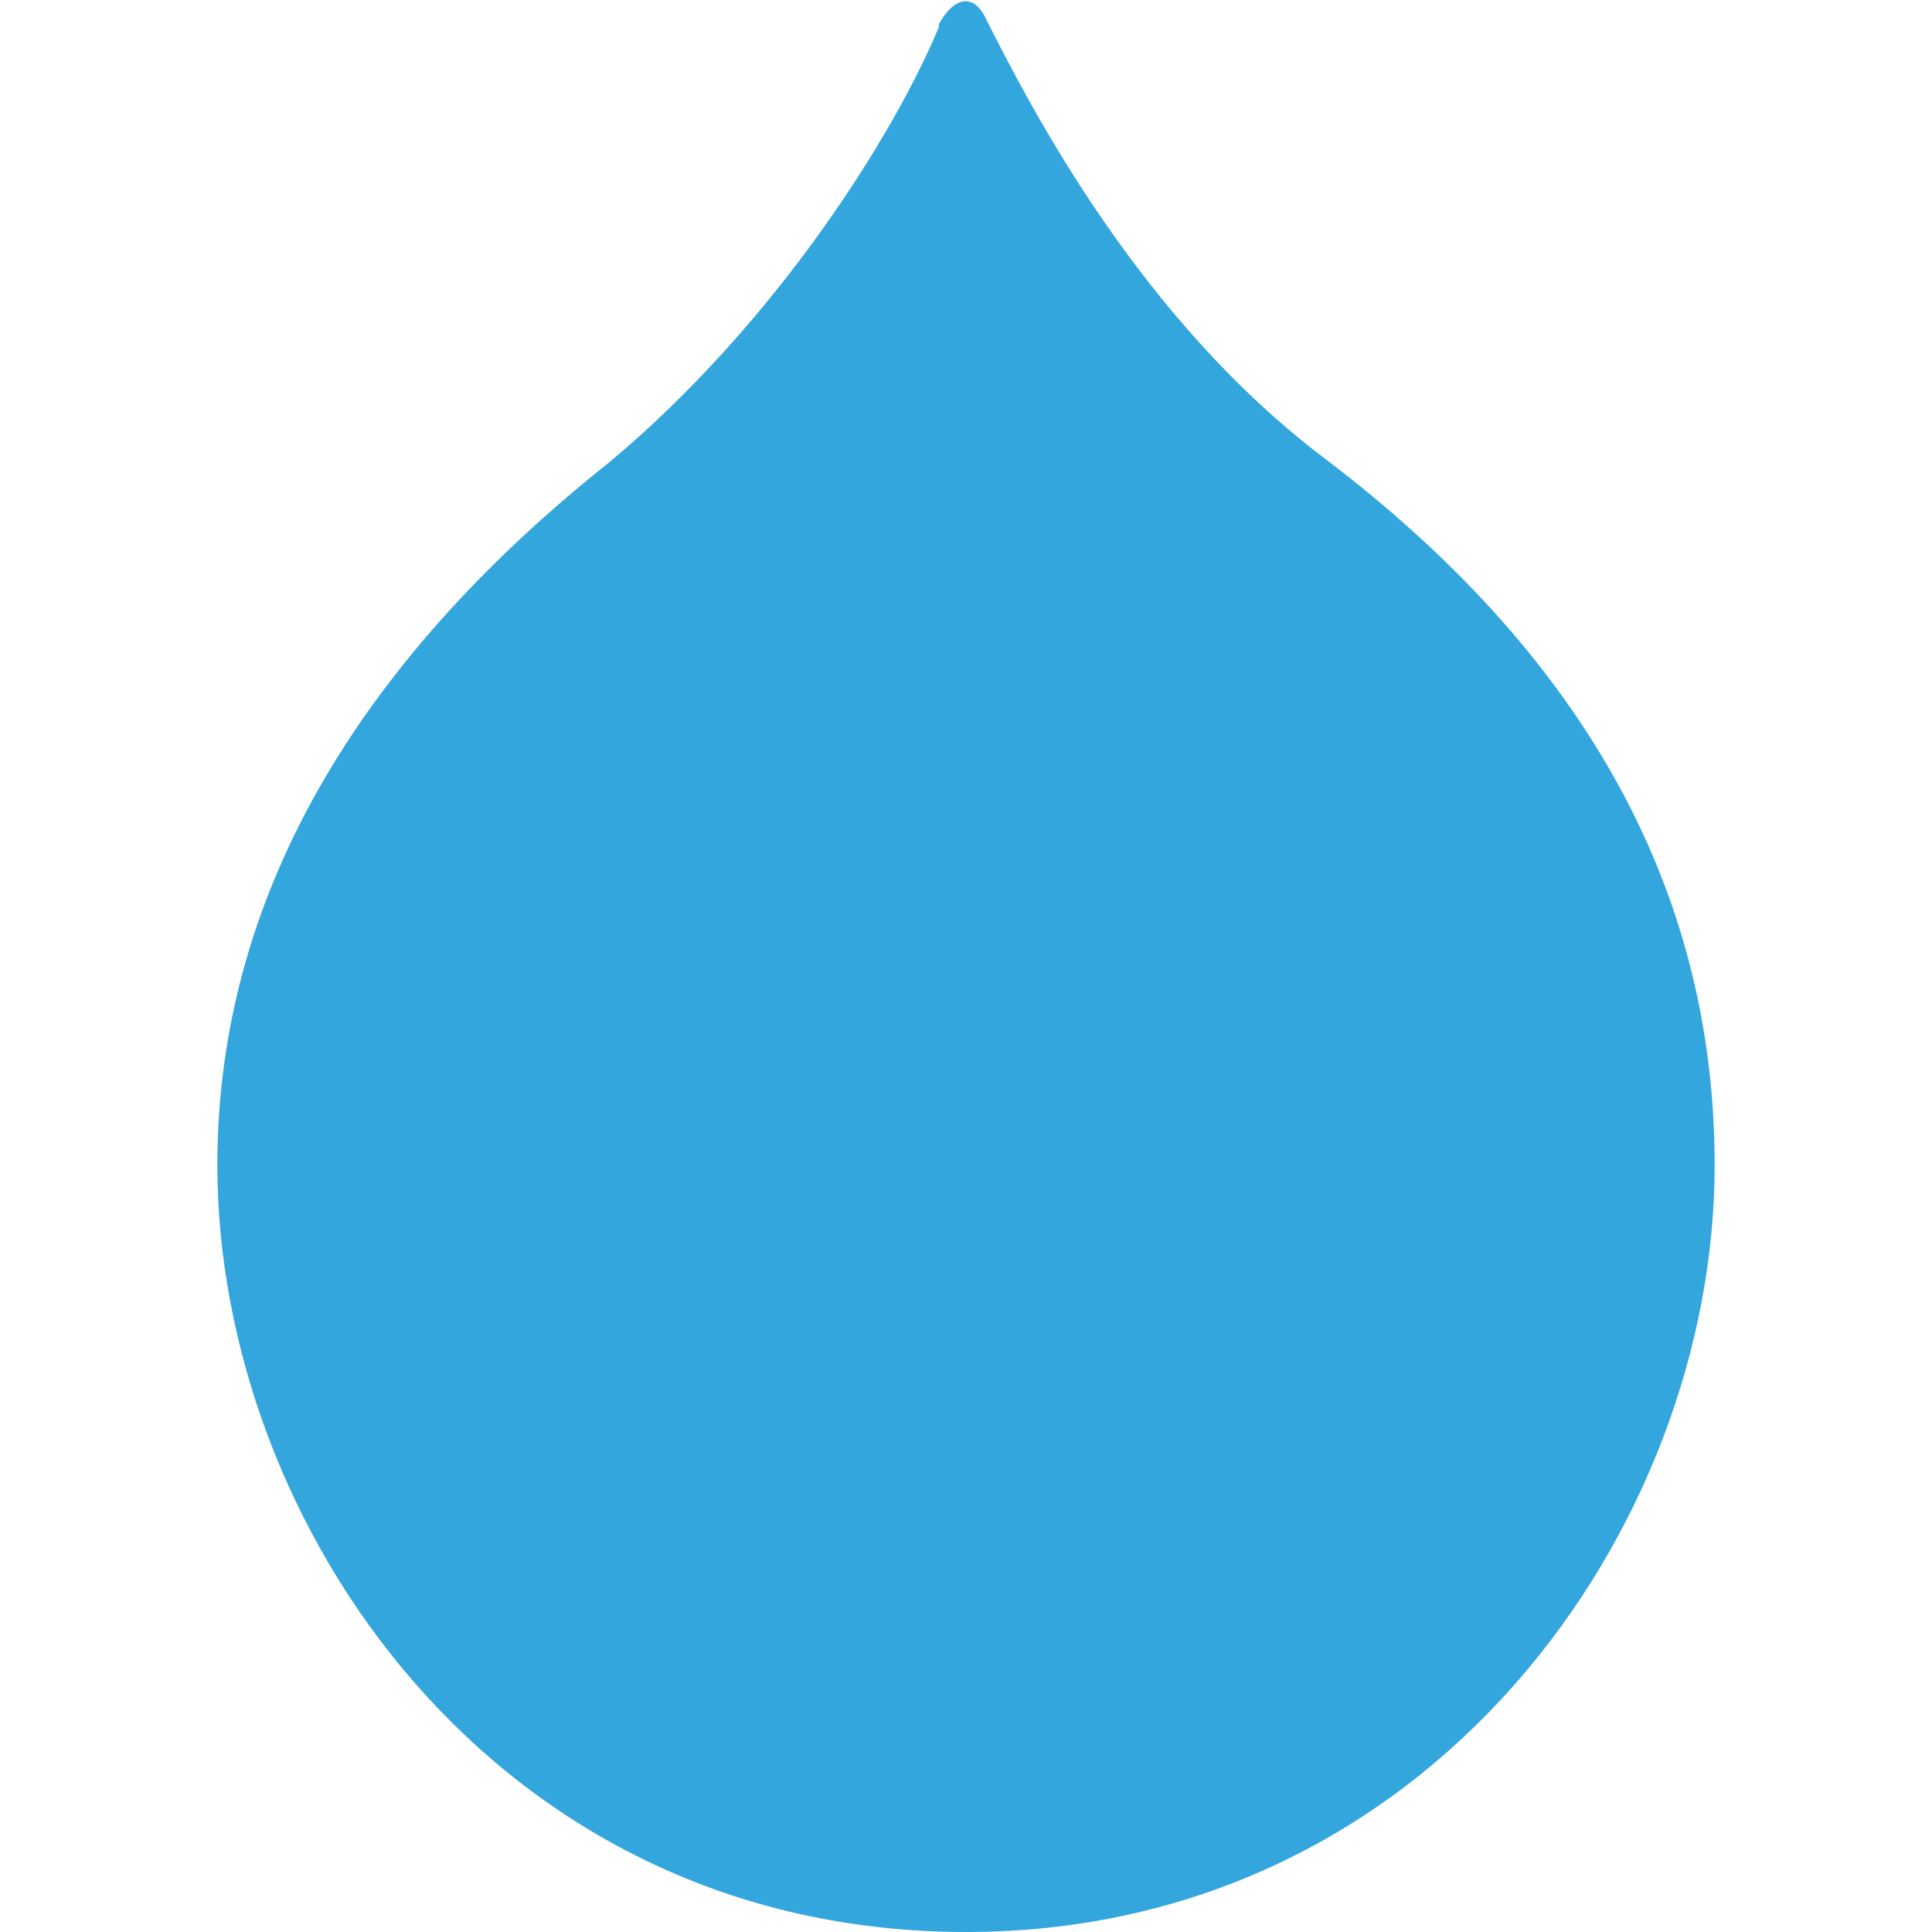
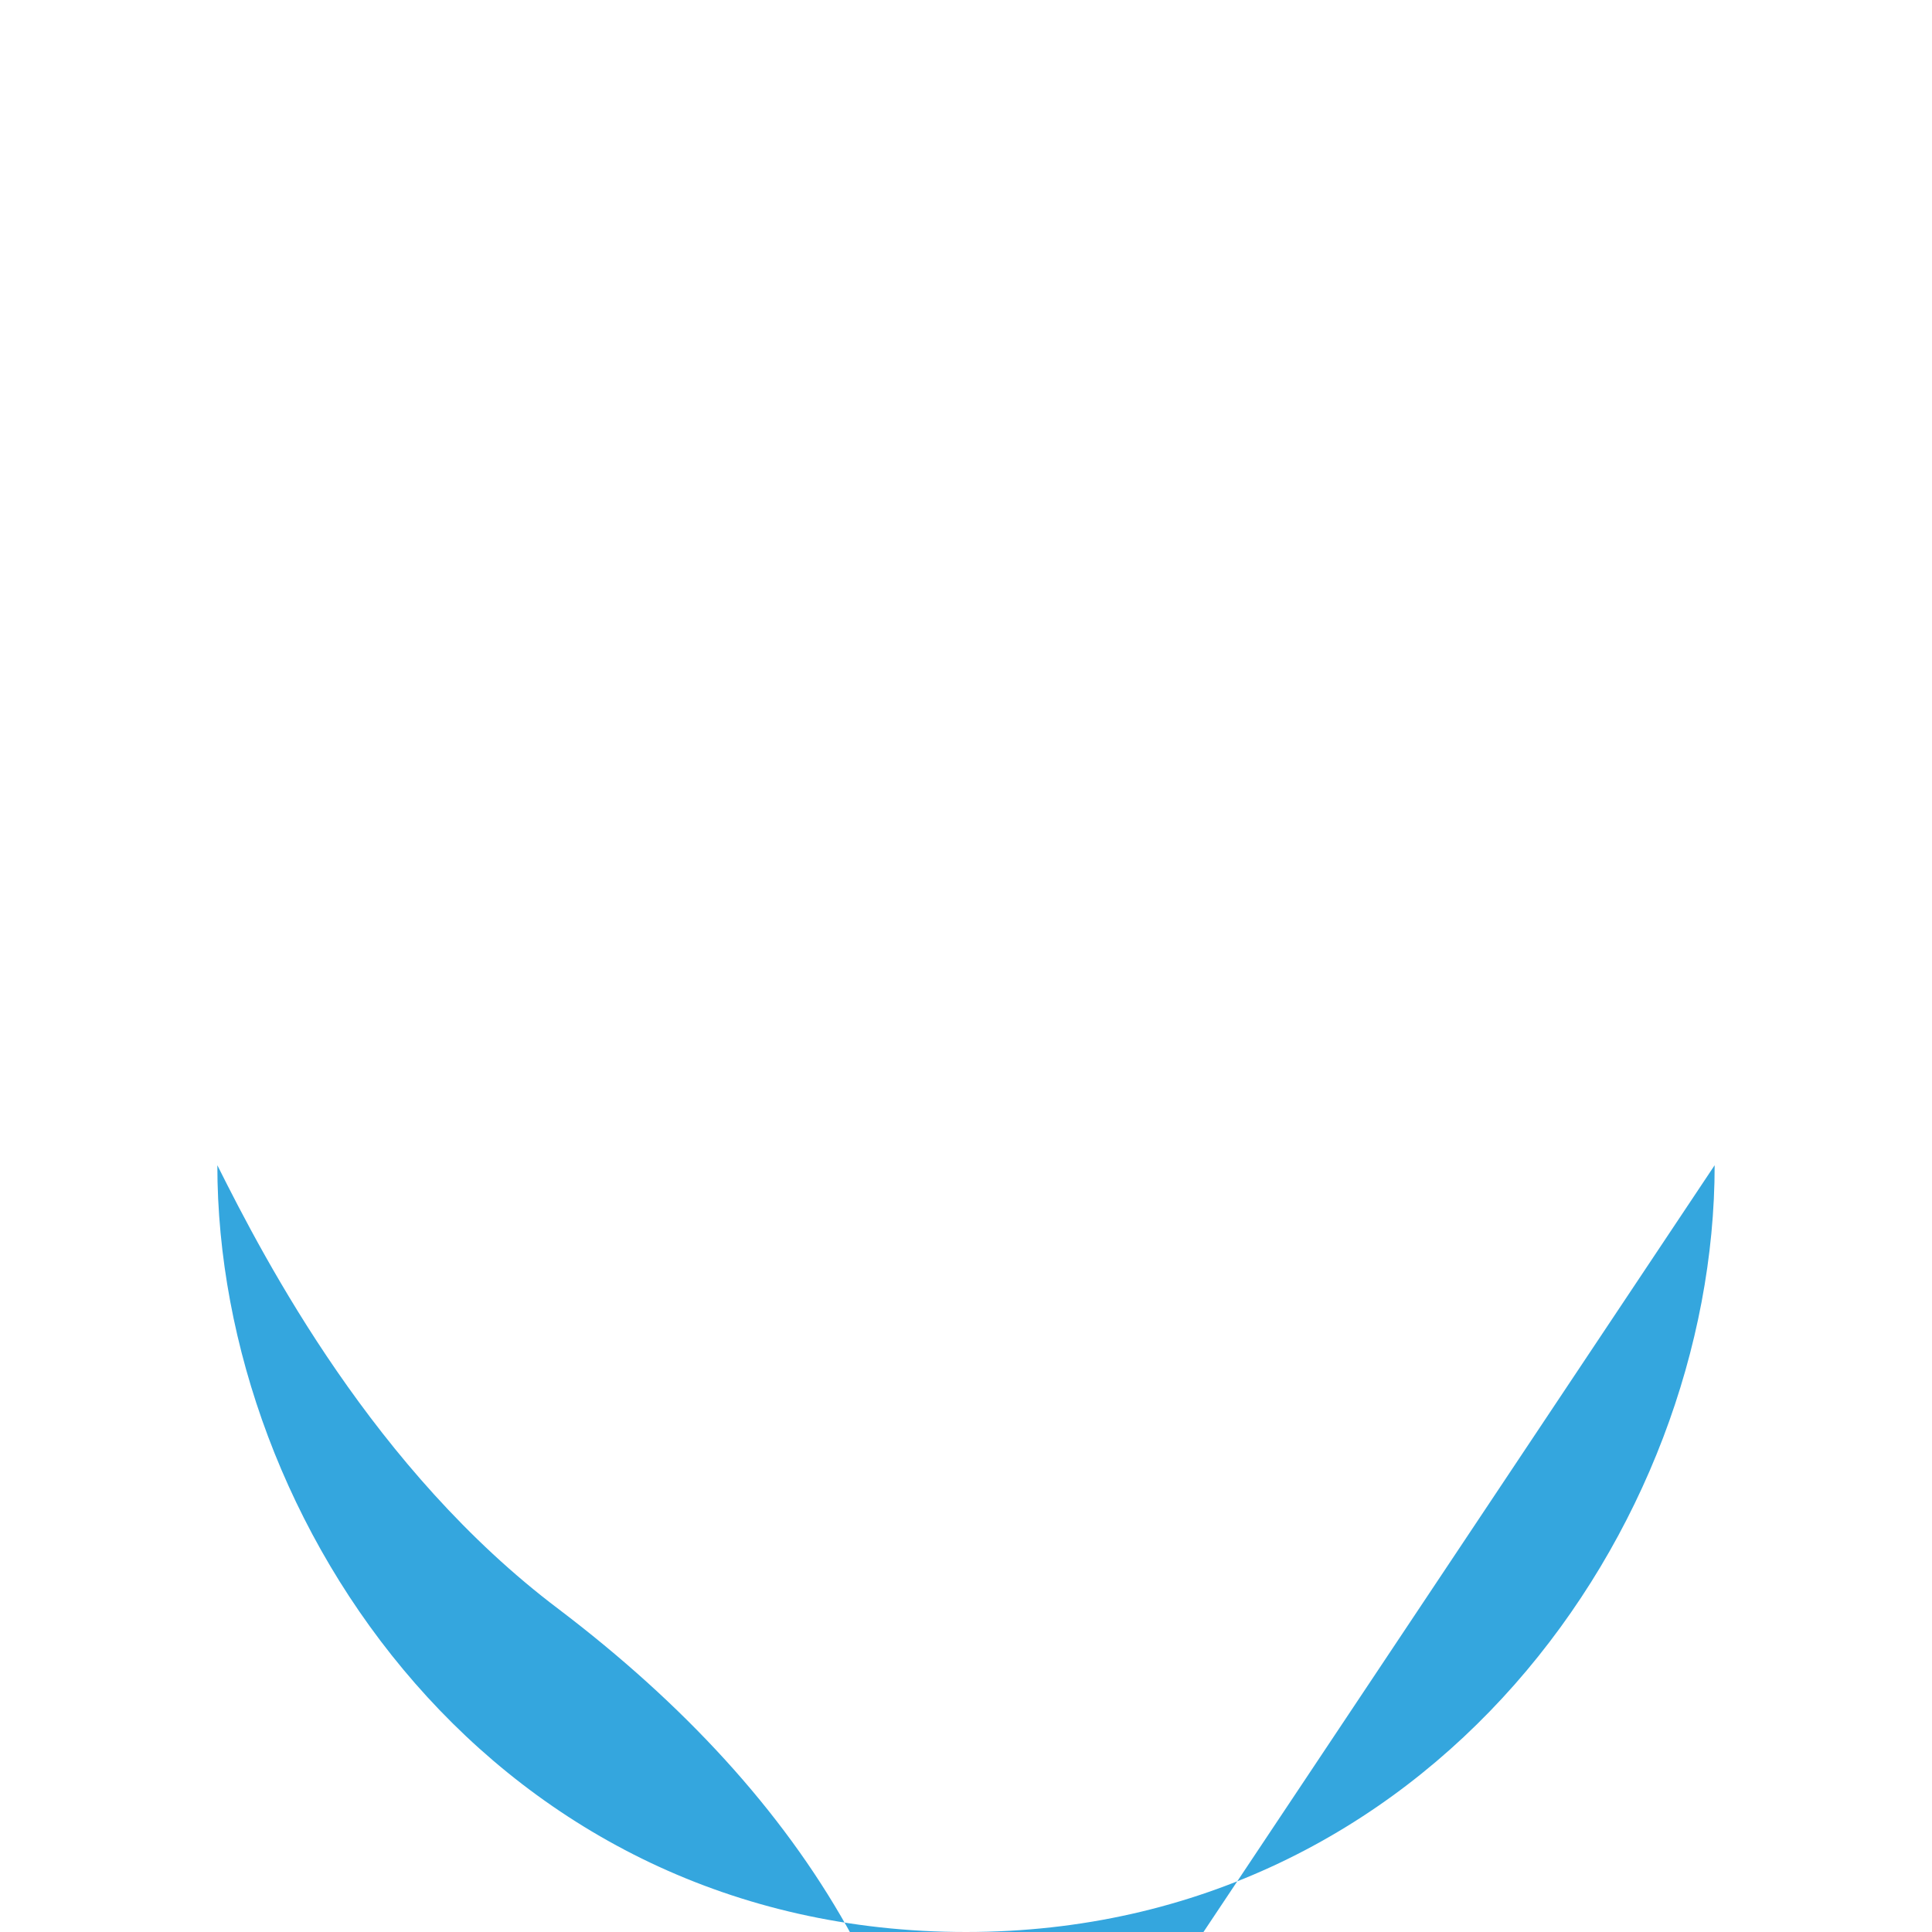
<svg xmlns="http://www.w3.org/2000/svg" xmlns:ns1="http://sodipodi.sourceforge.net/DTD/sodipodi-0.dtd" xmlns:ns2="http://www.inkscape.org/namespaces/inkscape" version="1.1" id="Layer_1" x="0" y="0" viewBox="0 0 64 64" width="64" height="64" xml:space="preserve" ns1:docname="acquia-icon.svg" ns2:version="1.1.2 (0a00cf5339, 2022-02-04)">
  <defs id="defs9" />
  <ns1:namedview id="namedview7" pagecolor="#ffffff" bordercolor="#666666" borderopacity="1.0" ns2:pageshadow="2" ns2:pageopacity="0.0" ns2:pagecheckerboard="0" showgrid="false" viewbox-x="0" ns2:zoom="12.21875" ns2:cx="31.959079" ns2:cy="31.959079" ns2:window-width="1850" ns2:window-height="1016" ns2:window-x="0" ns2:window-y="0" ns2:window-maximized="1" ns2:current-layer="Layer_1" />
  <style type="text/css" id="style2">
	.st0{fill:#34A6DE;}
</style>
-   <path class="st0" d="M 56.8,38.6 C 56.8,50.6 47.4,64 32,64 16.4,64 7.2,50.5 7.2,38.6 c 0,-9.4 5.2,-17.1 13,-23.3 5.5,-4.6 9.4,-10.8 10.9,-14.4 0,0 0,-0.1 0,-0.1 0.5,-0.9 1.1,-1 1.5,-0.3 v 0 c 1.6,3.2 5.2,10.1 11.3,14.7 8.3,6.3 12.9,14 12.9,23.4 z" id="path4" />
+   <path class="st0" d="M 56.8,38.6 C 56.8,50.6 47.4,64 32,64 16.4,64 7.2,50.5 7.2,38.6 v 0 c 1.6,3.2 5.2,10.1 11.3,14.7 8.3,6.3 12.9,14 12.9,23.4 z" id="path4" />
</svg>